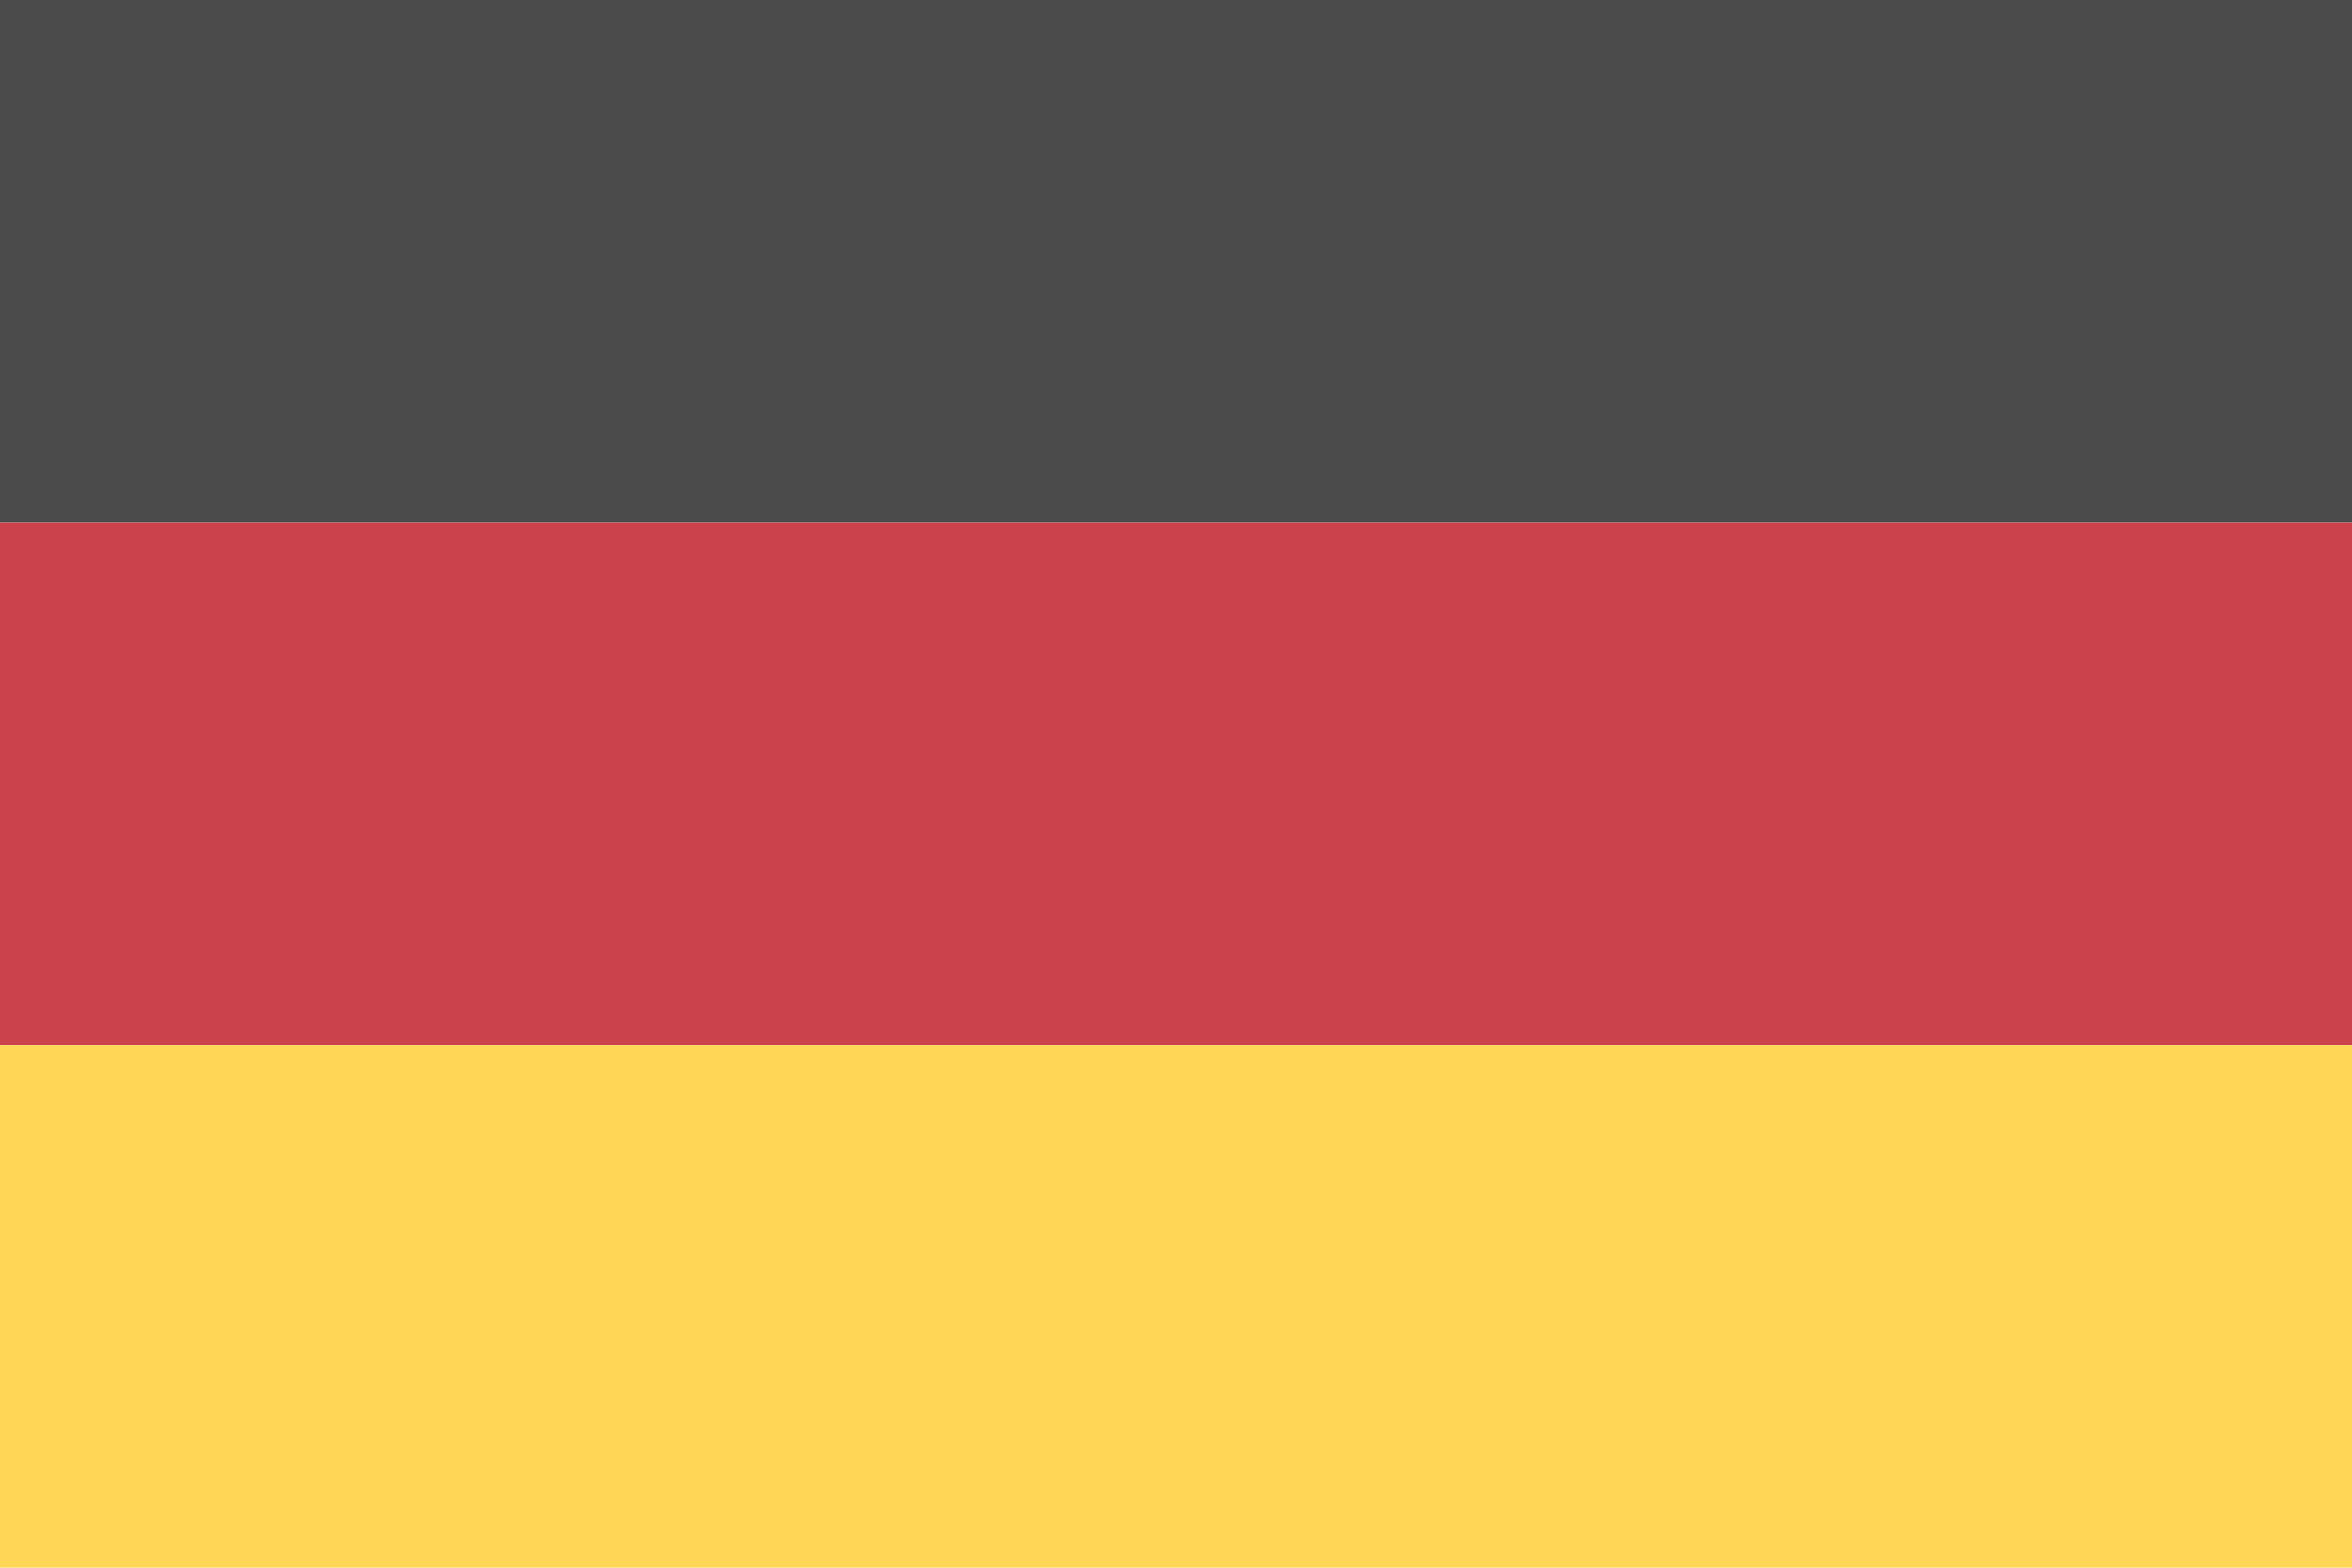
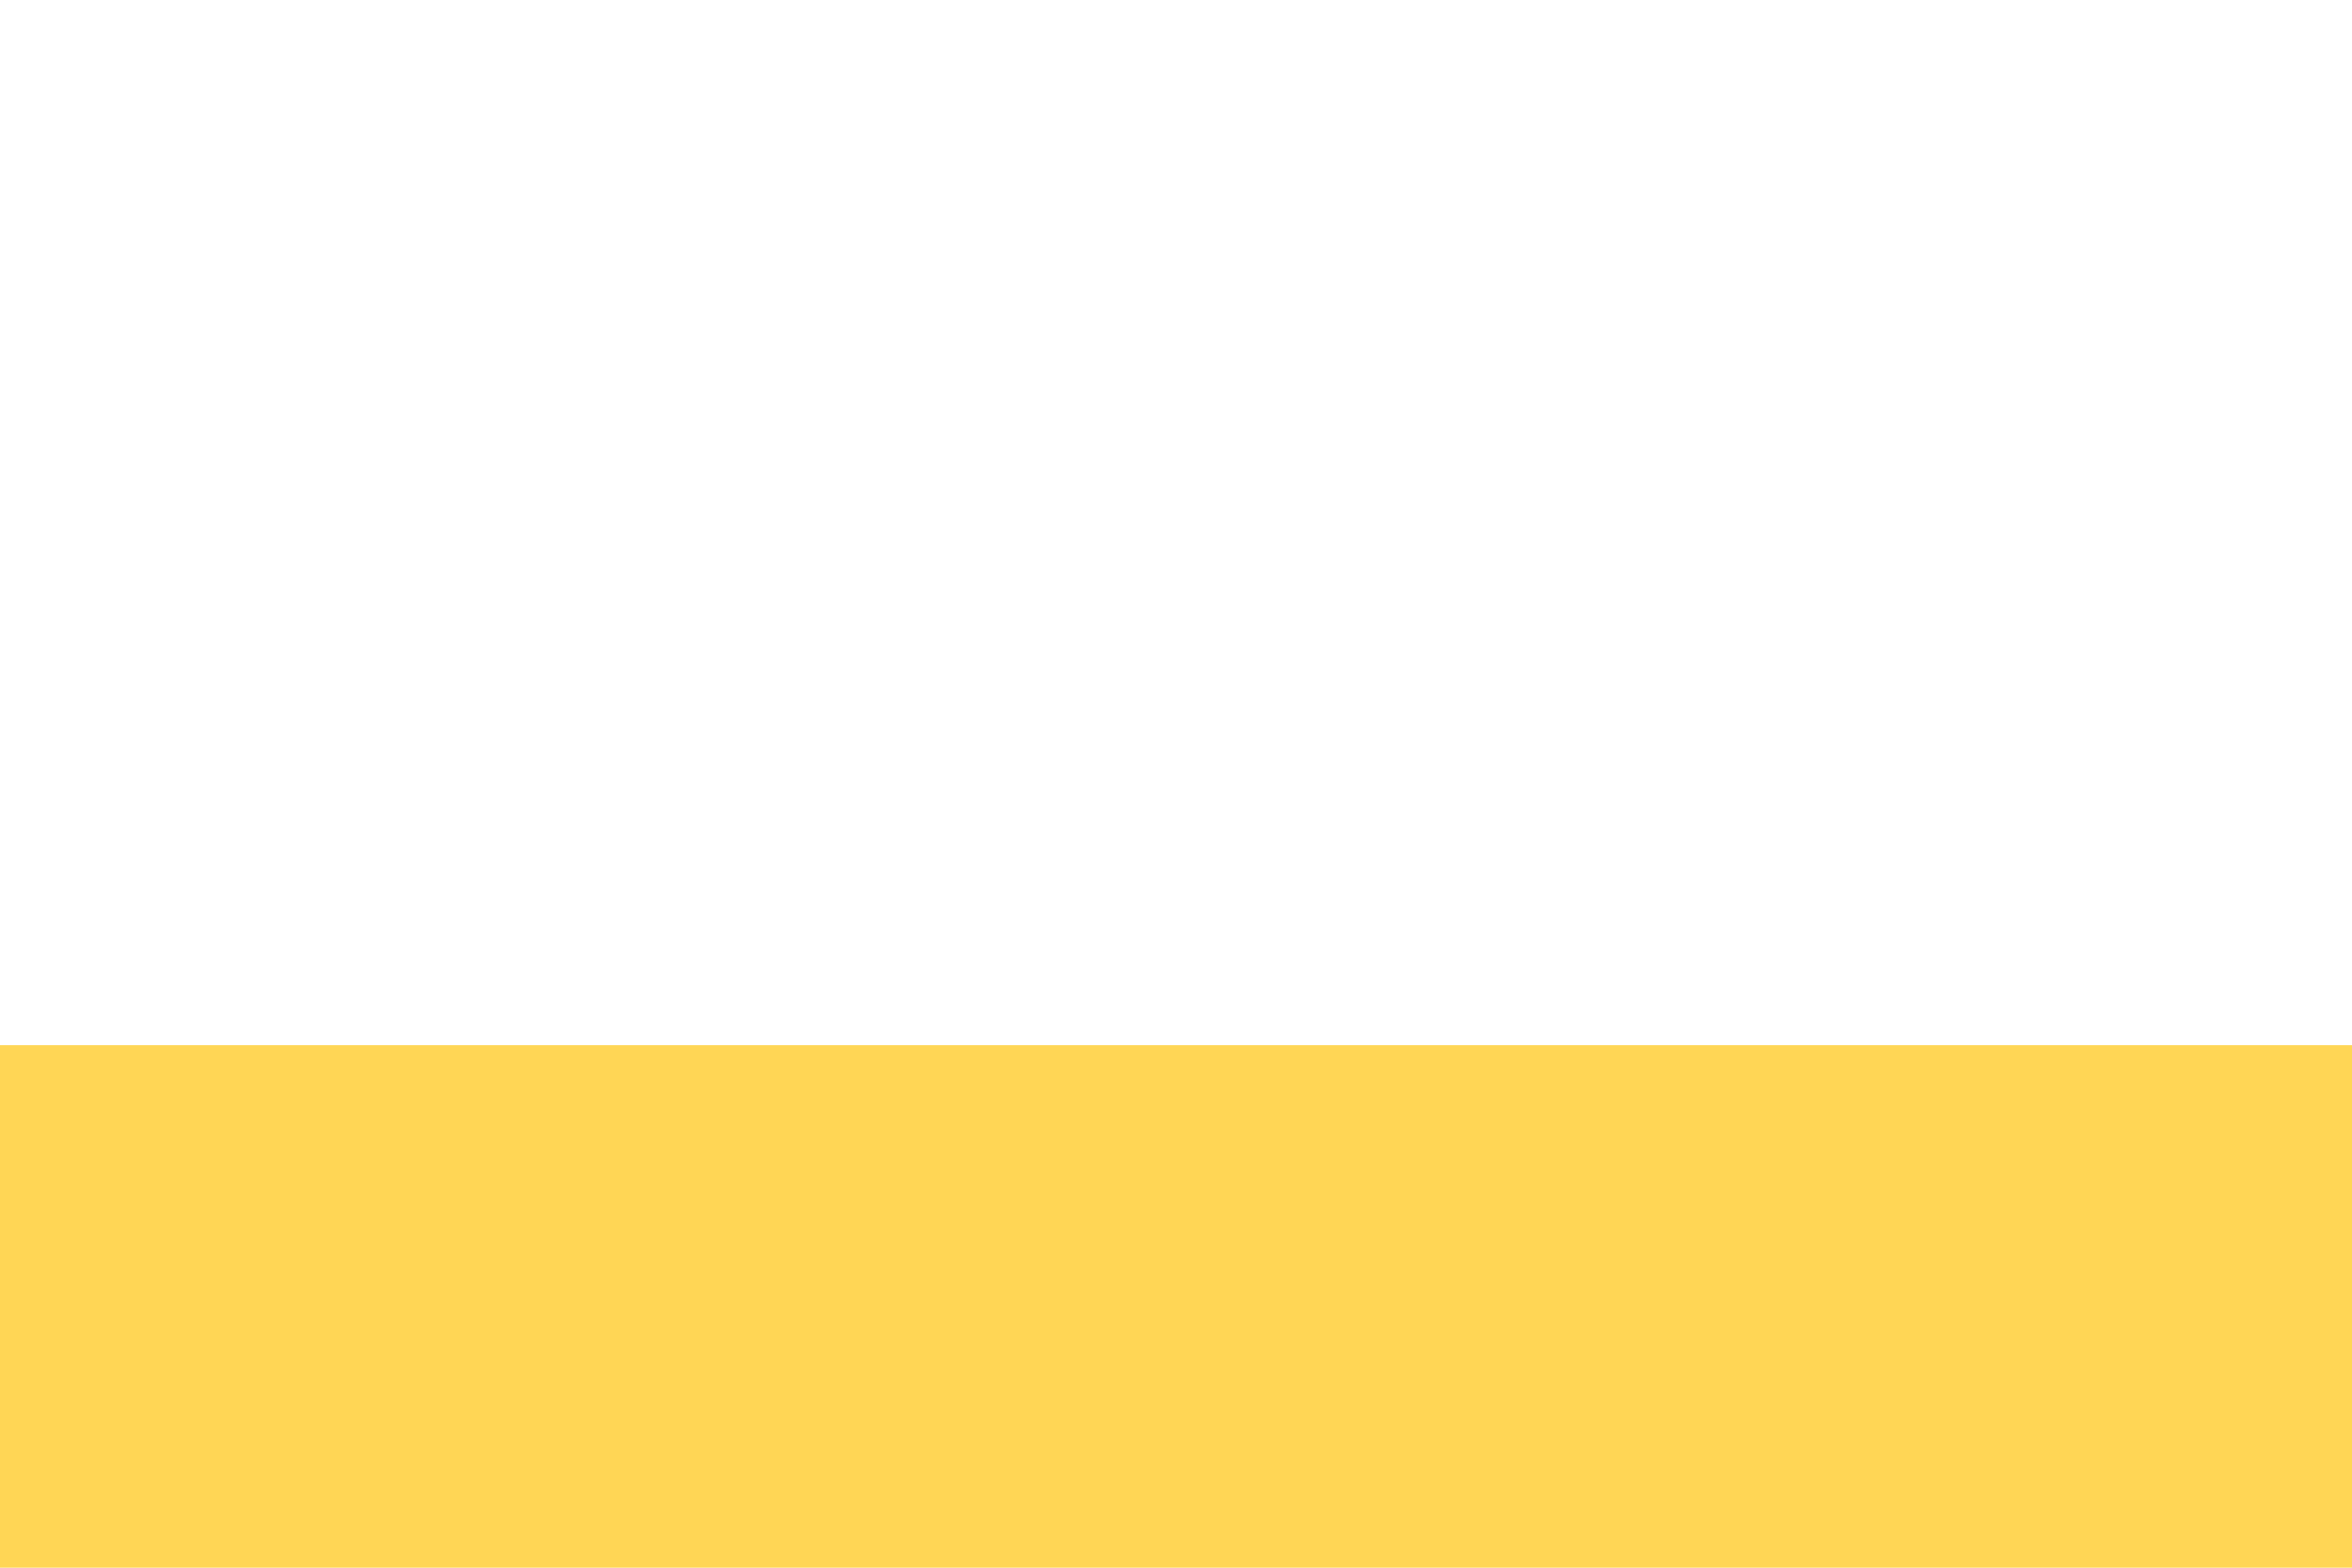
<svg xmlns="http://www.w3.org/2000/svg" width="18px" height="12px" viewBox="0 0 18 12" version="1.1">
  <title>flag-de</title>
  <desc>Created with Sketch.</desc>
  <defs />
  <g id="Page-1" stroke="none" stroke-width="1" fill="none" fill-rule="evenodd">
    <g id="flag-de">
      <g id="Rectangle-path">
-         <rect fill="#4B4B4B" x="0" y="0" width="18" height="4" />
-         <rect fill="#CC424C" x="0" y="4" width="18" height="4" />
        <rect fill="#FFD655" x="0" y="8" width="18" height="4" />
      </g>
    </g>
  </g>
</svg>